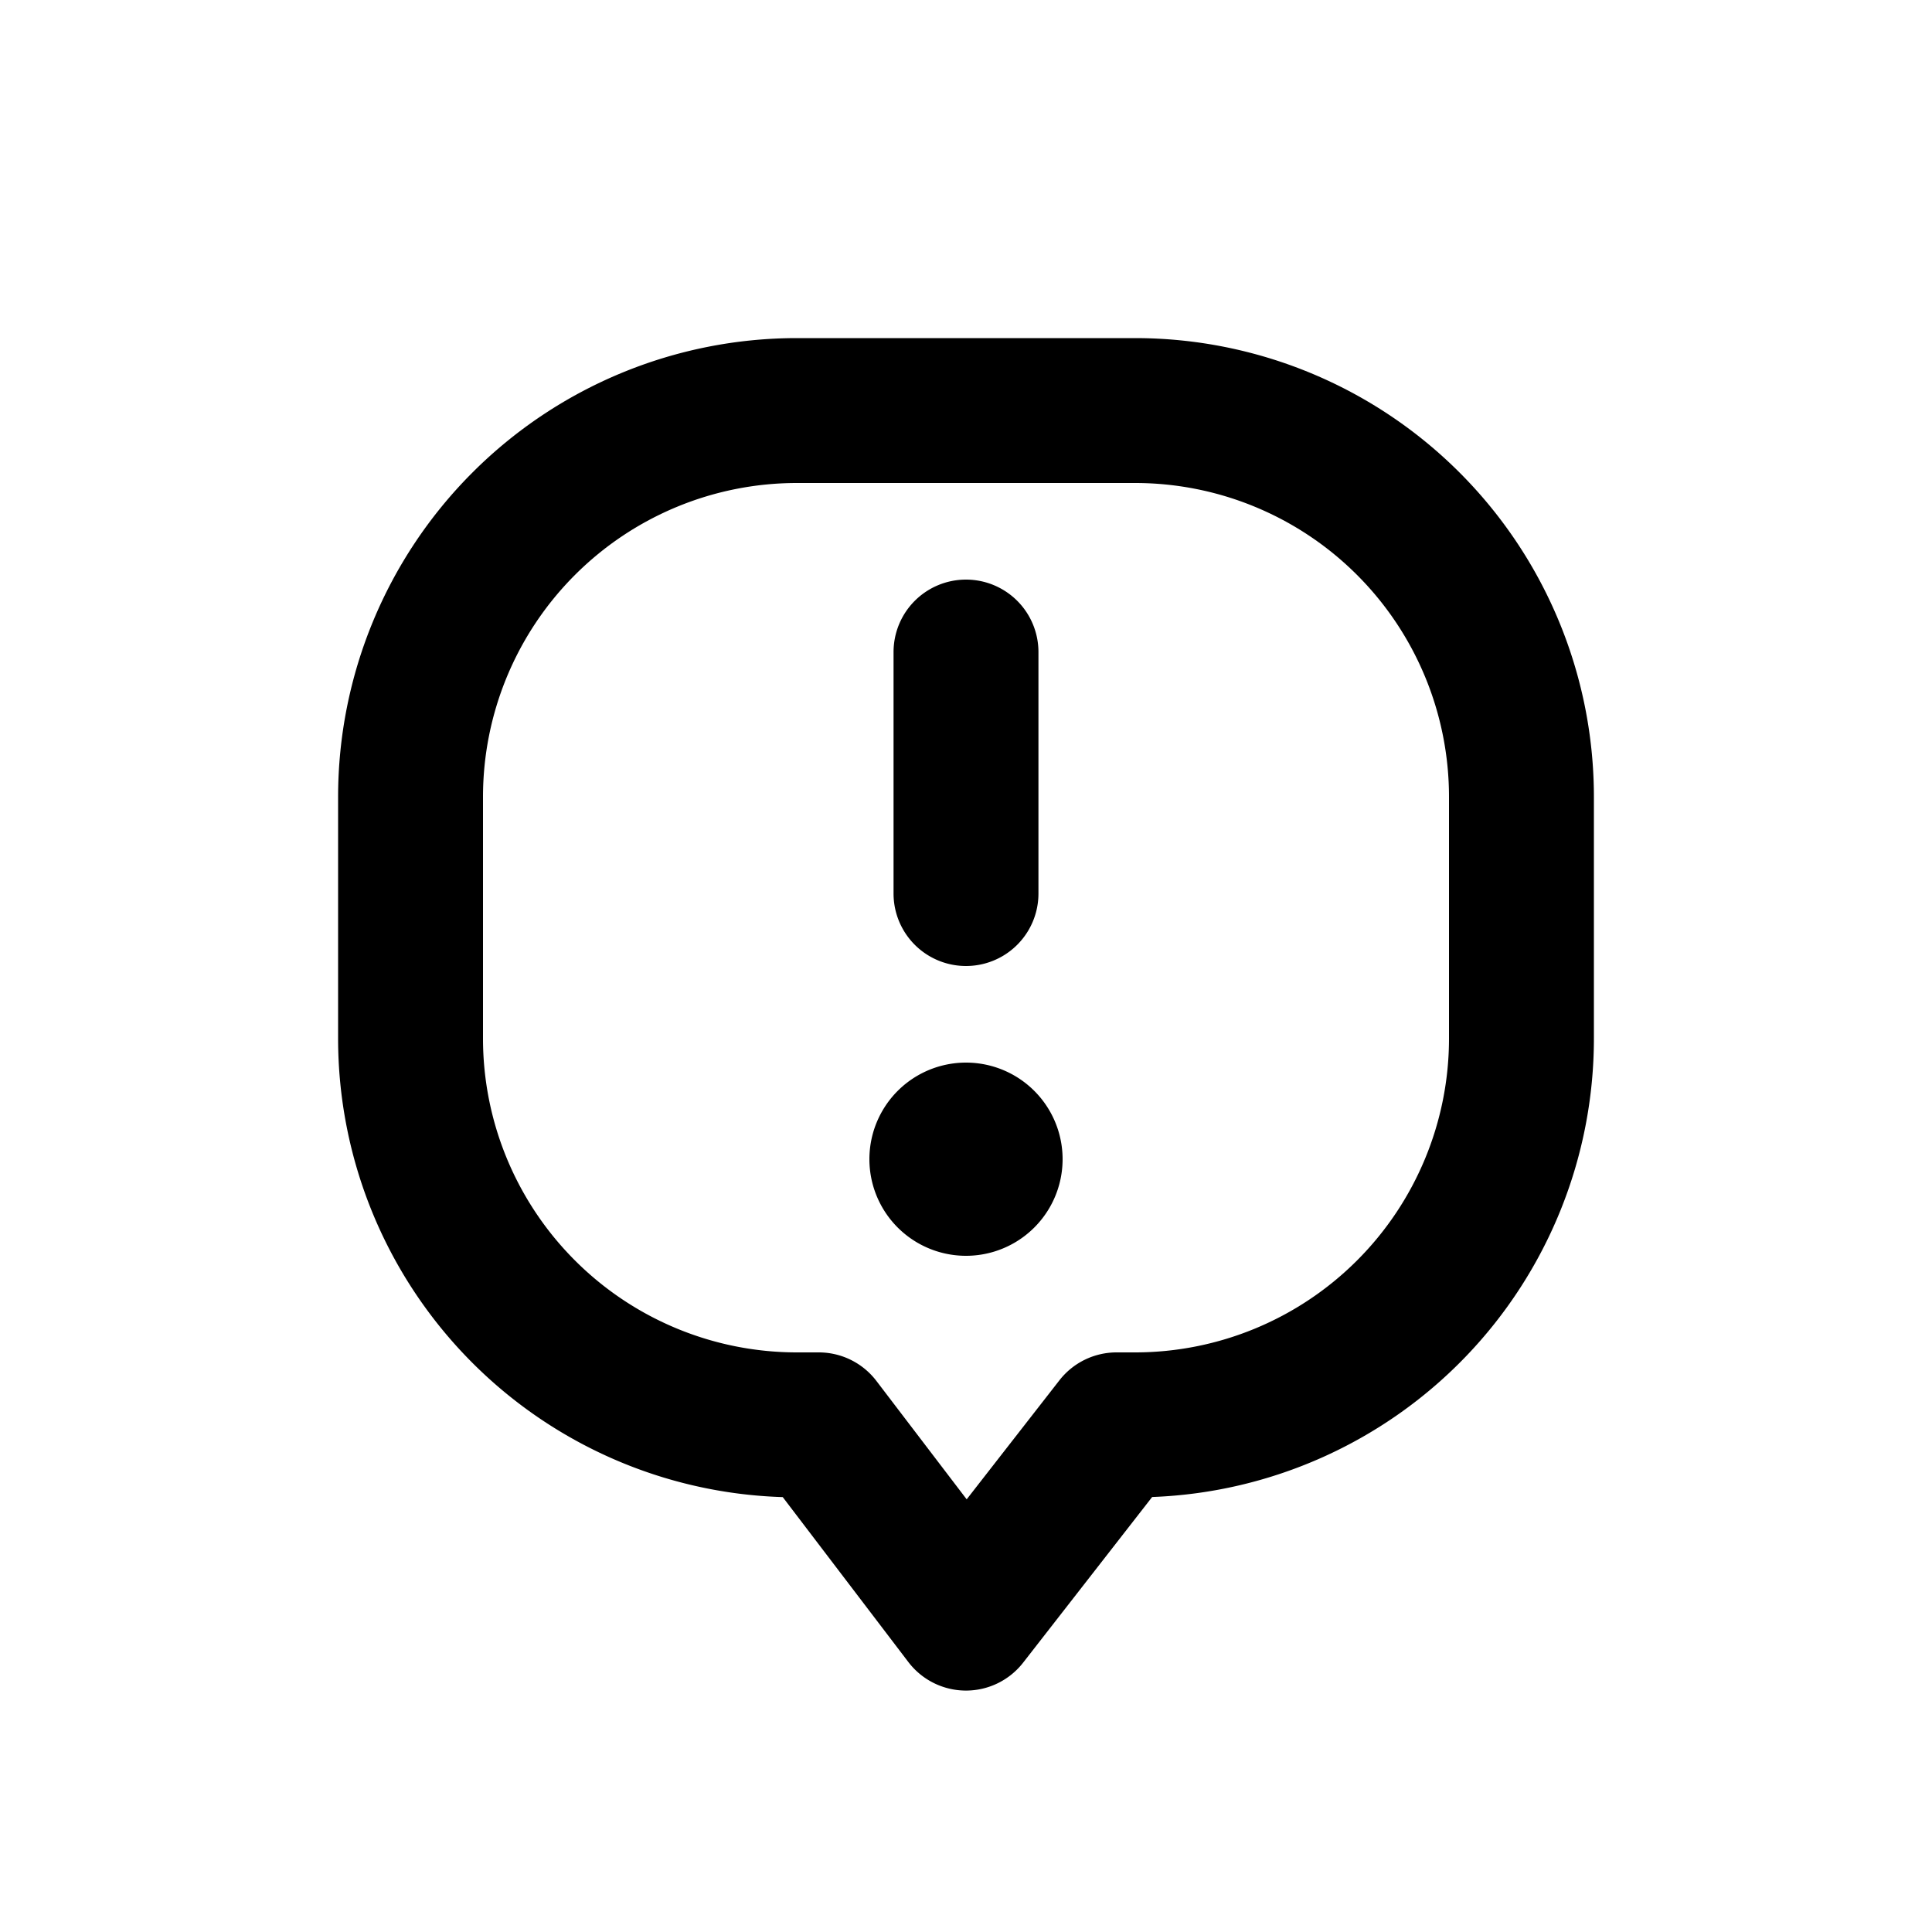
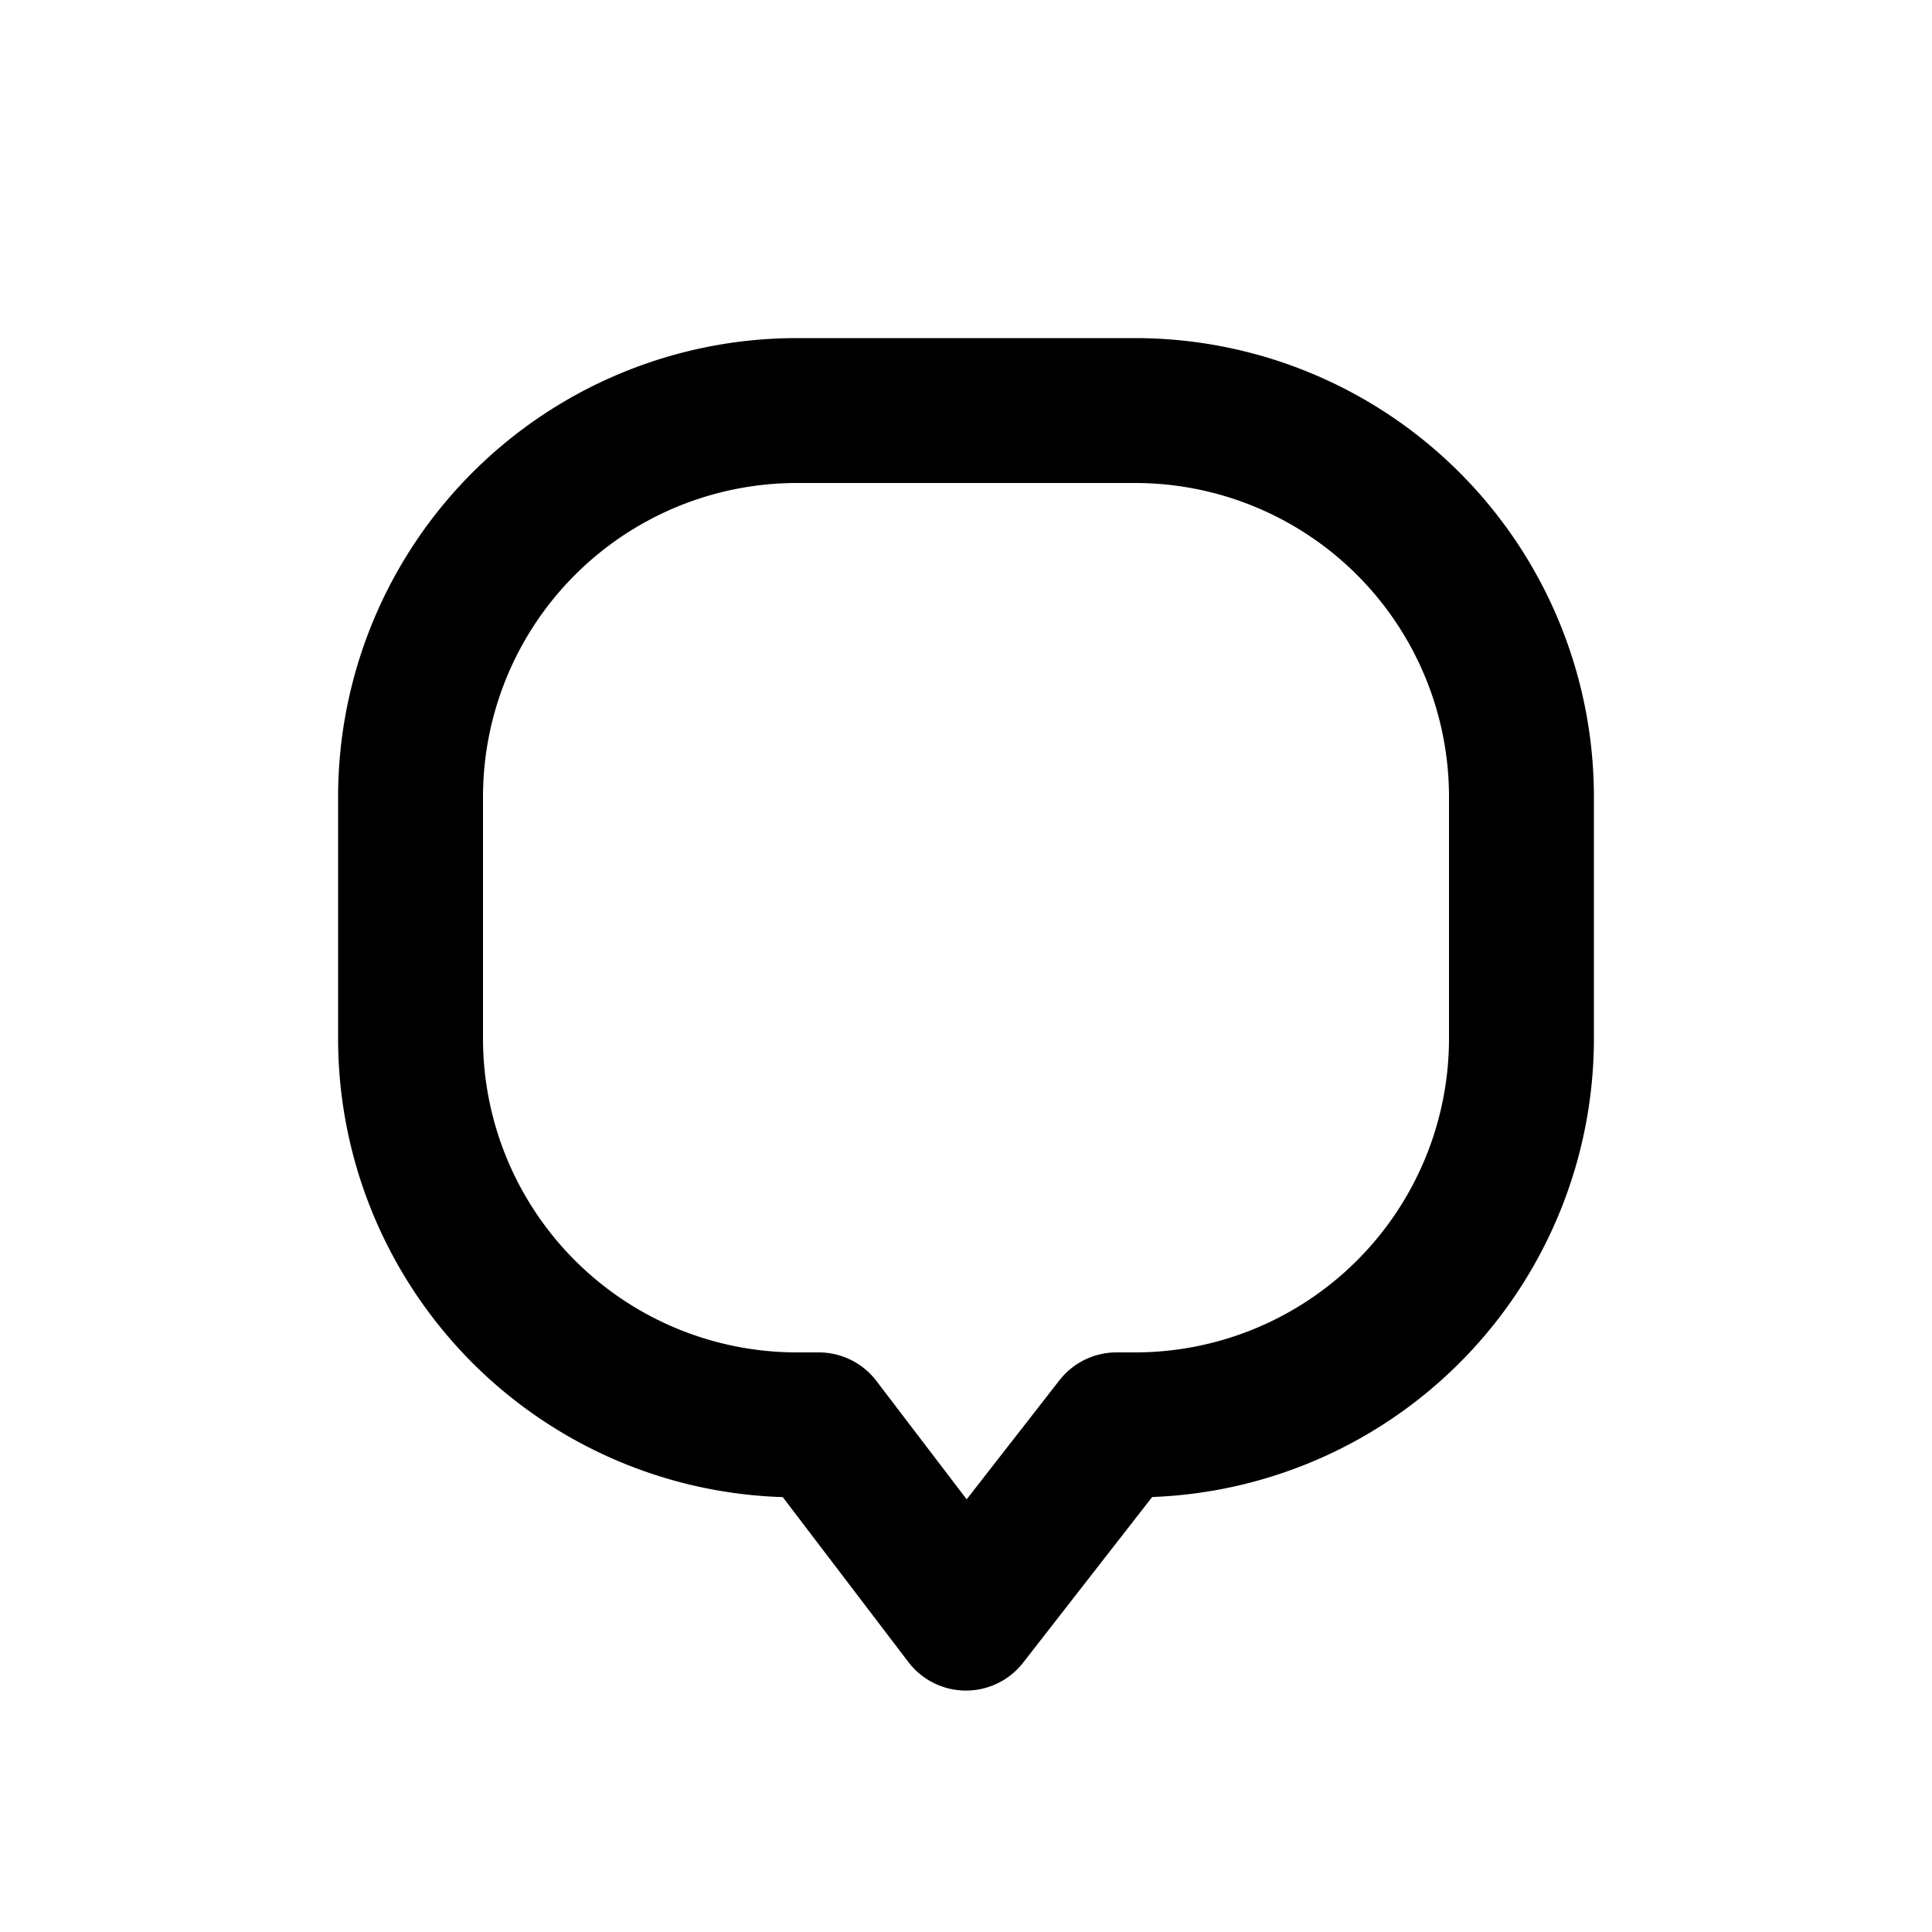
<svg xmlns="http://www.w3.org/2000/svg" viewBox="0 0 20 20">
-   <path d="M10 6a.75.75 0 0 1 .75.75v2.5a.75.75 0 0 1-1.5 0v-2.5a.75.75 0 0 1 .75-.75Z" />
-   <path d="M10 13a1 1 0 1 0 0-2 1 1 0 0 0 0 2Z" />
  <path fill-rule="evenodd" d="M3.5 8.25a4.75 4.75 0 0 1 4.75-4.75h3.5a4.75 4.75 0 0 1 4.75 4.75v2.5a4.75 4.75 0 0 1-4.573 4.747l-1.335 1.714a.75.75 0 0 1-1.189-.006l-1.3-1.707a4.75 4.75 0 0 1-4.603-4.748v-2.5Zm4.75-3.25a3.25 3.25 0 0 0-3.25 3.25v2.5a3.25 3.25 0 0 0 3.25 3.25h.226a.75.75 0 0 1 .597.296l.934 1.225.96-1.232a.75.75 0 0 1 .591-.289h.192a3.25 3.25 0 0 0 3.25-3.25v-2.5a3.25 3.25 0 0 0-3.25-3.25h-3.5Z" />
</svg>